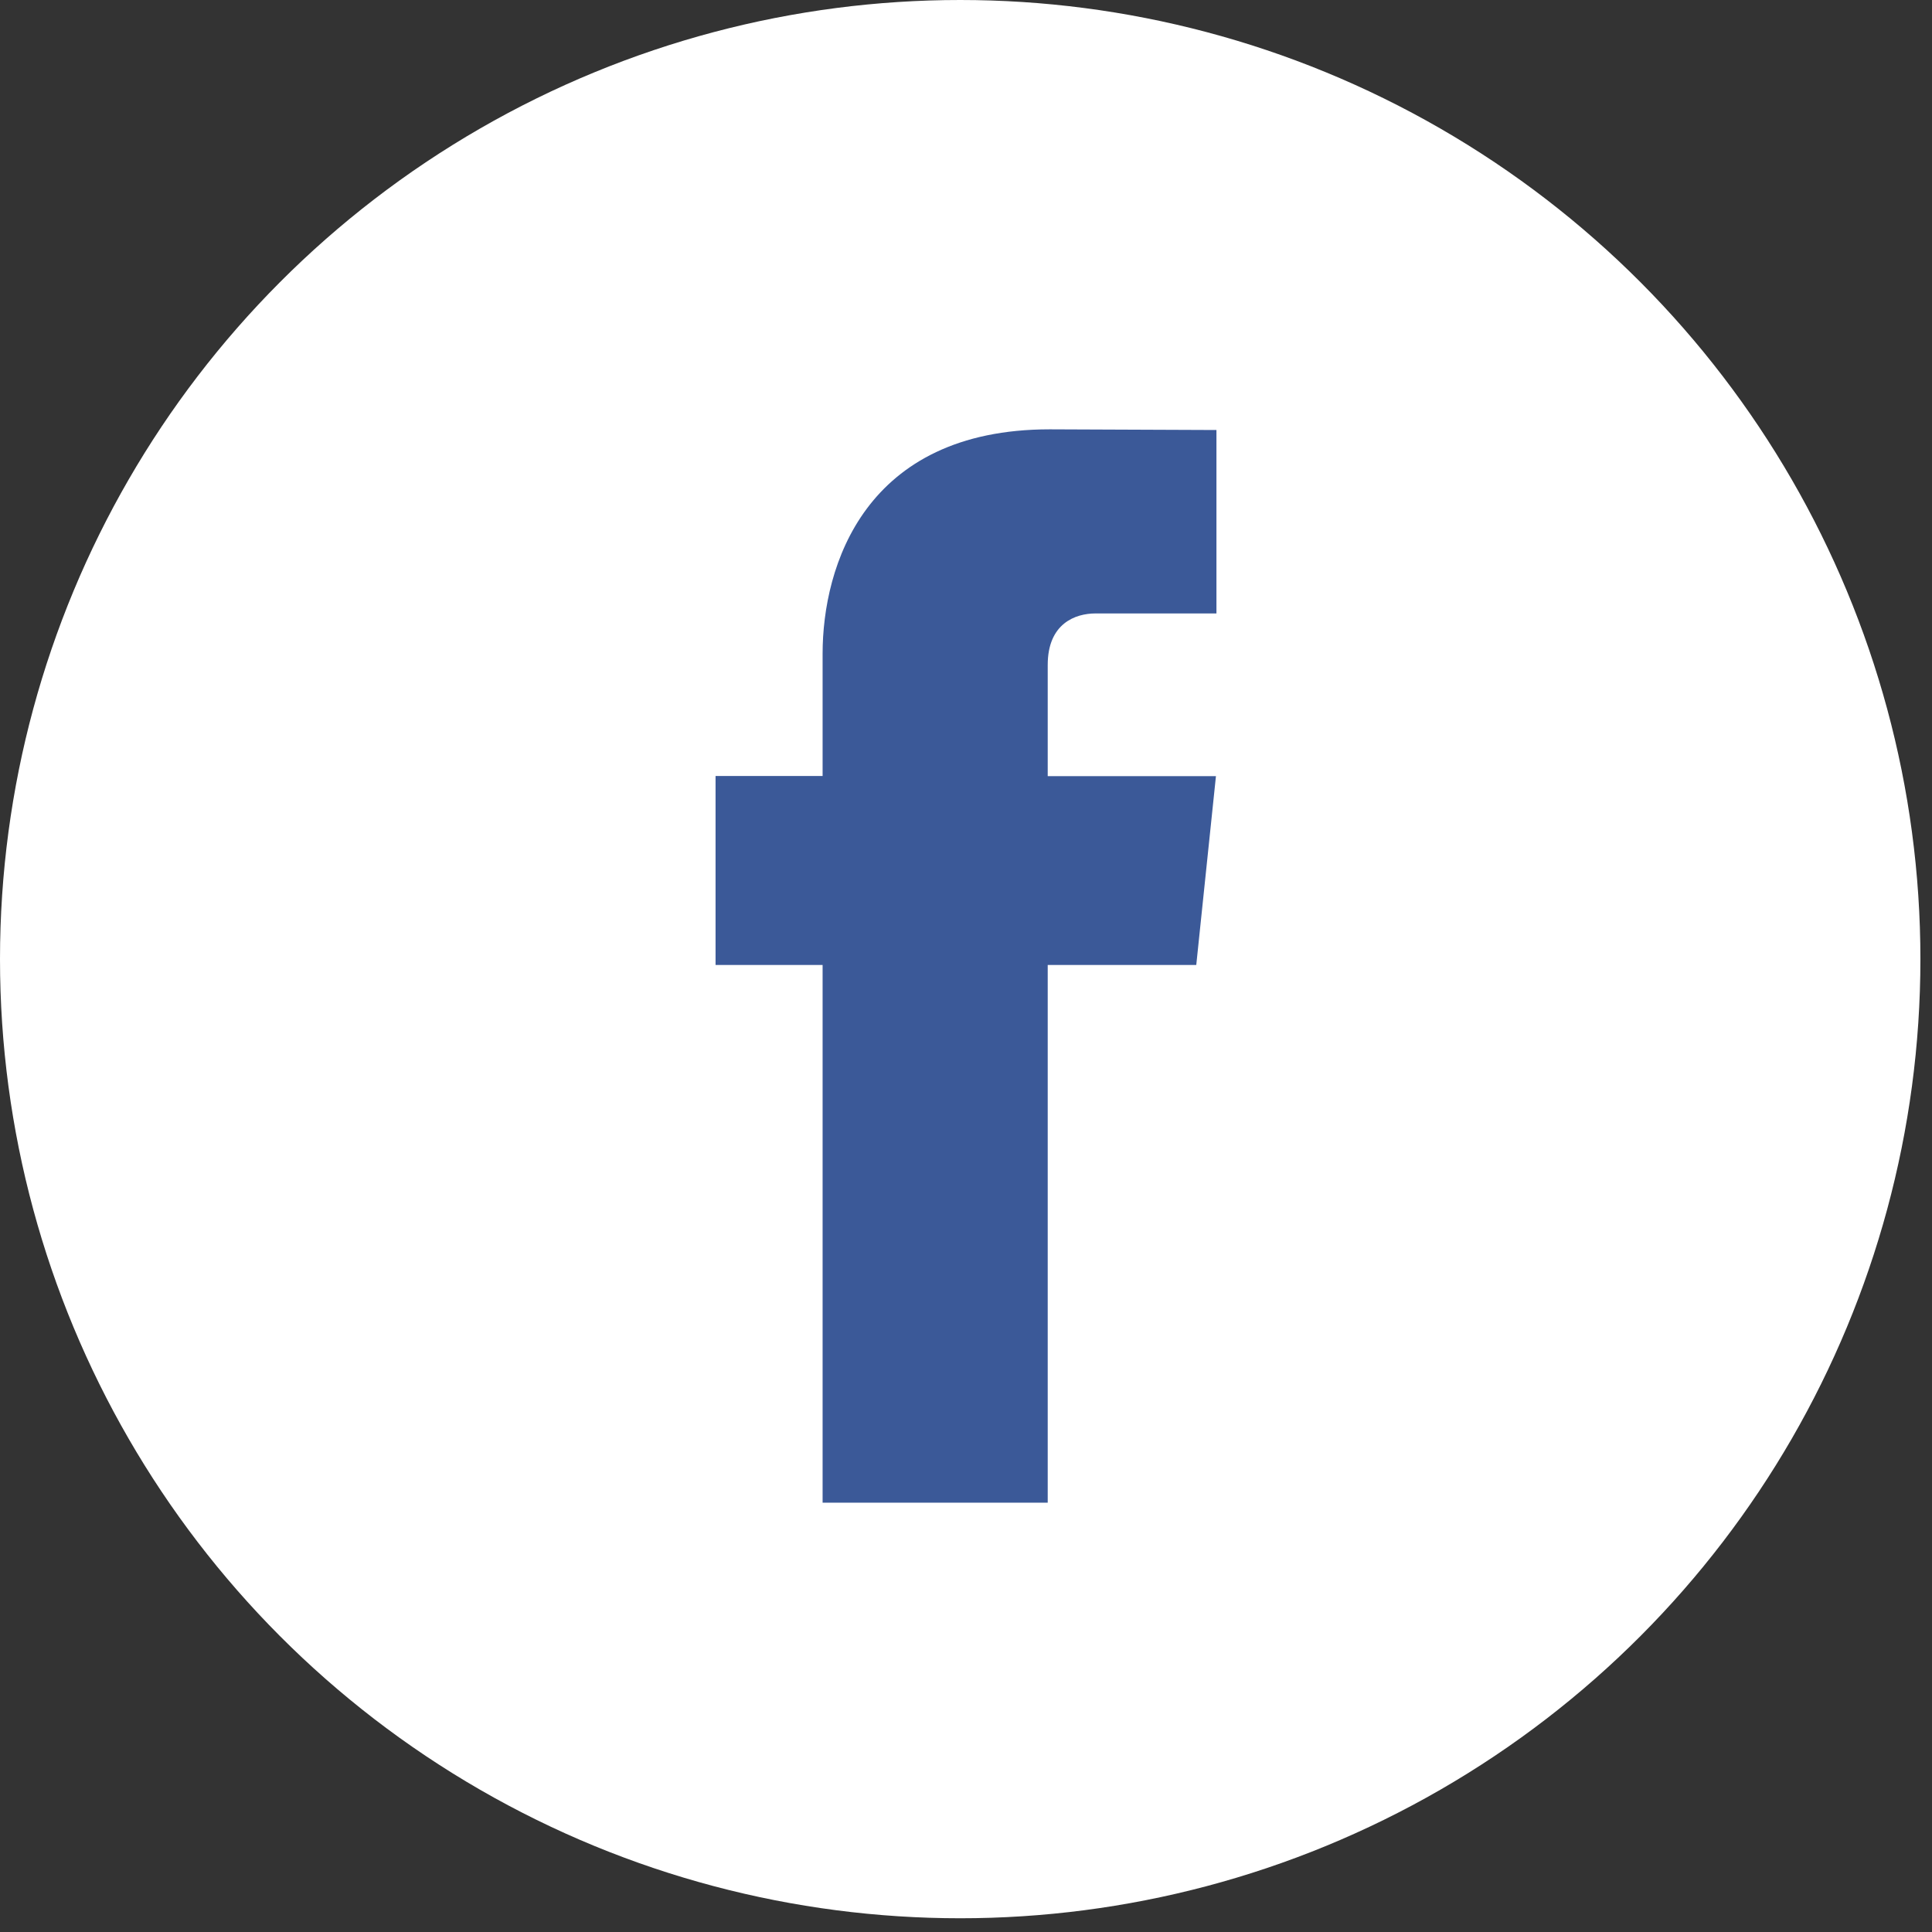
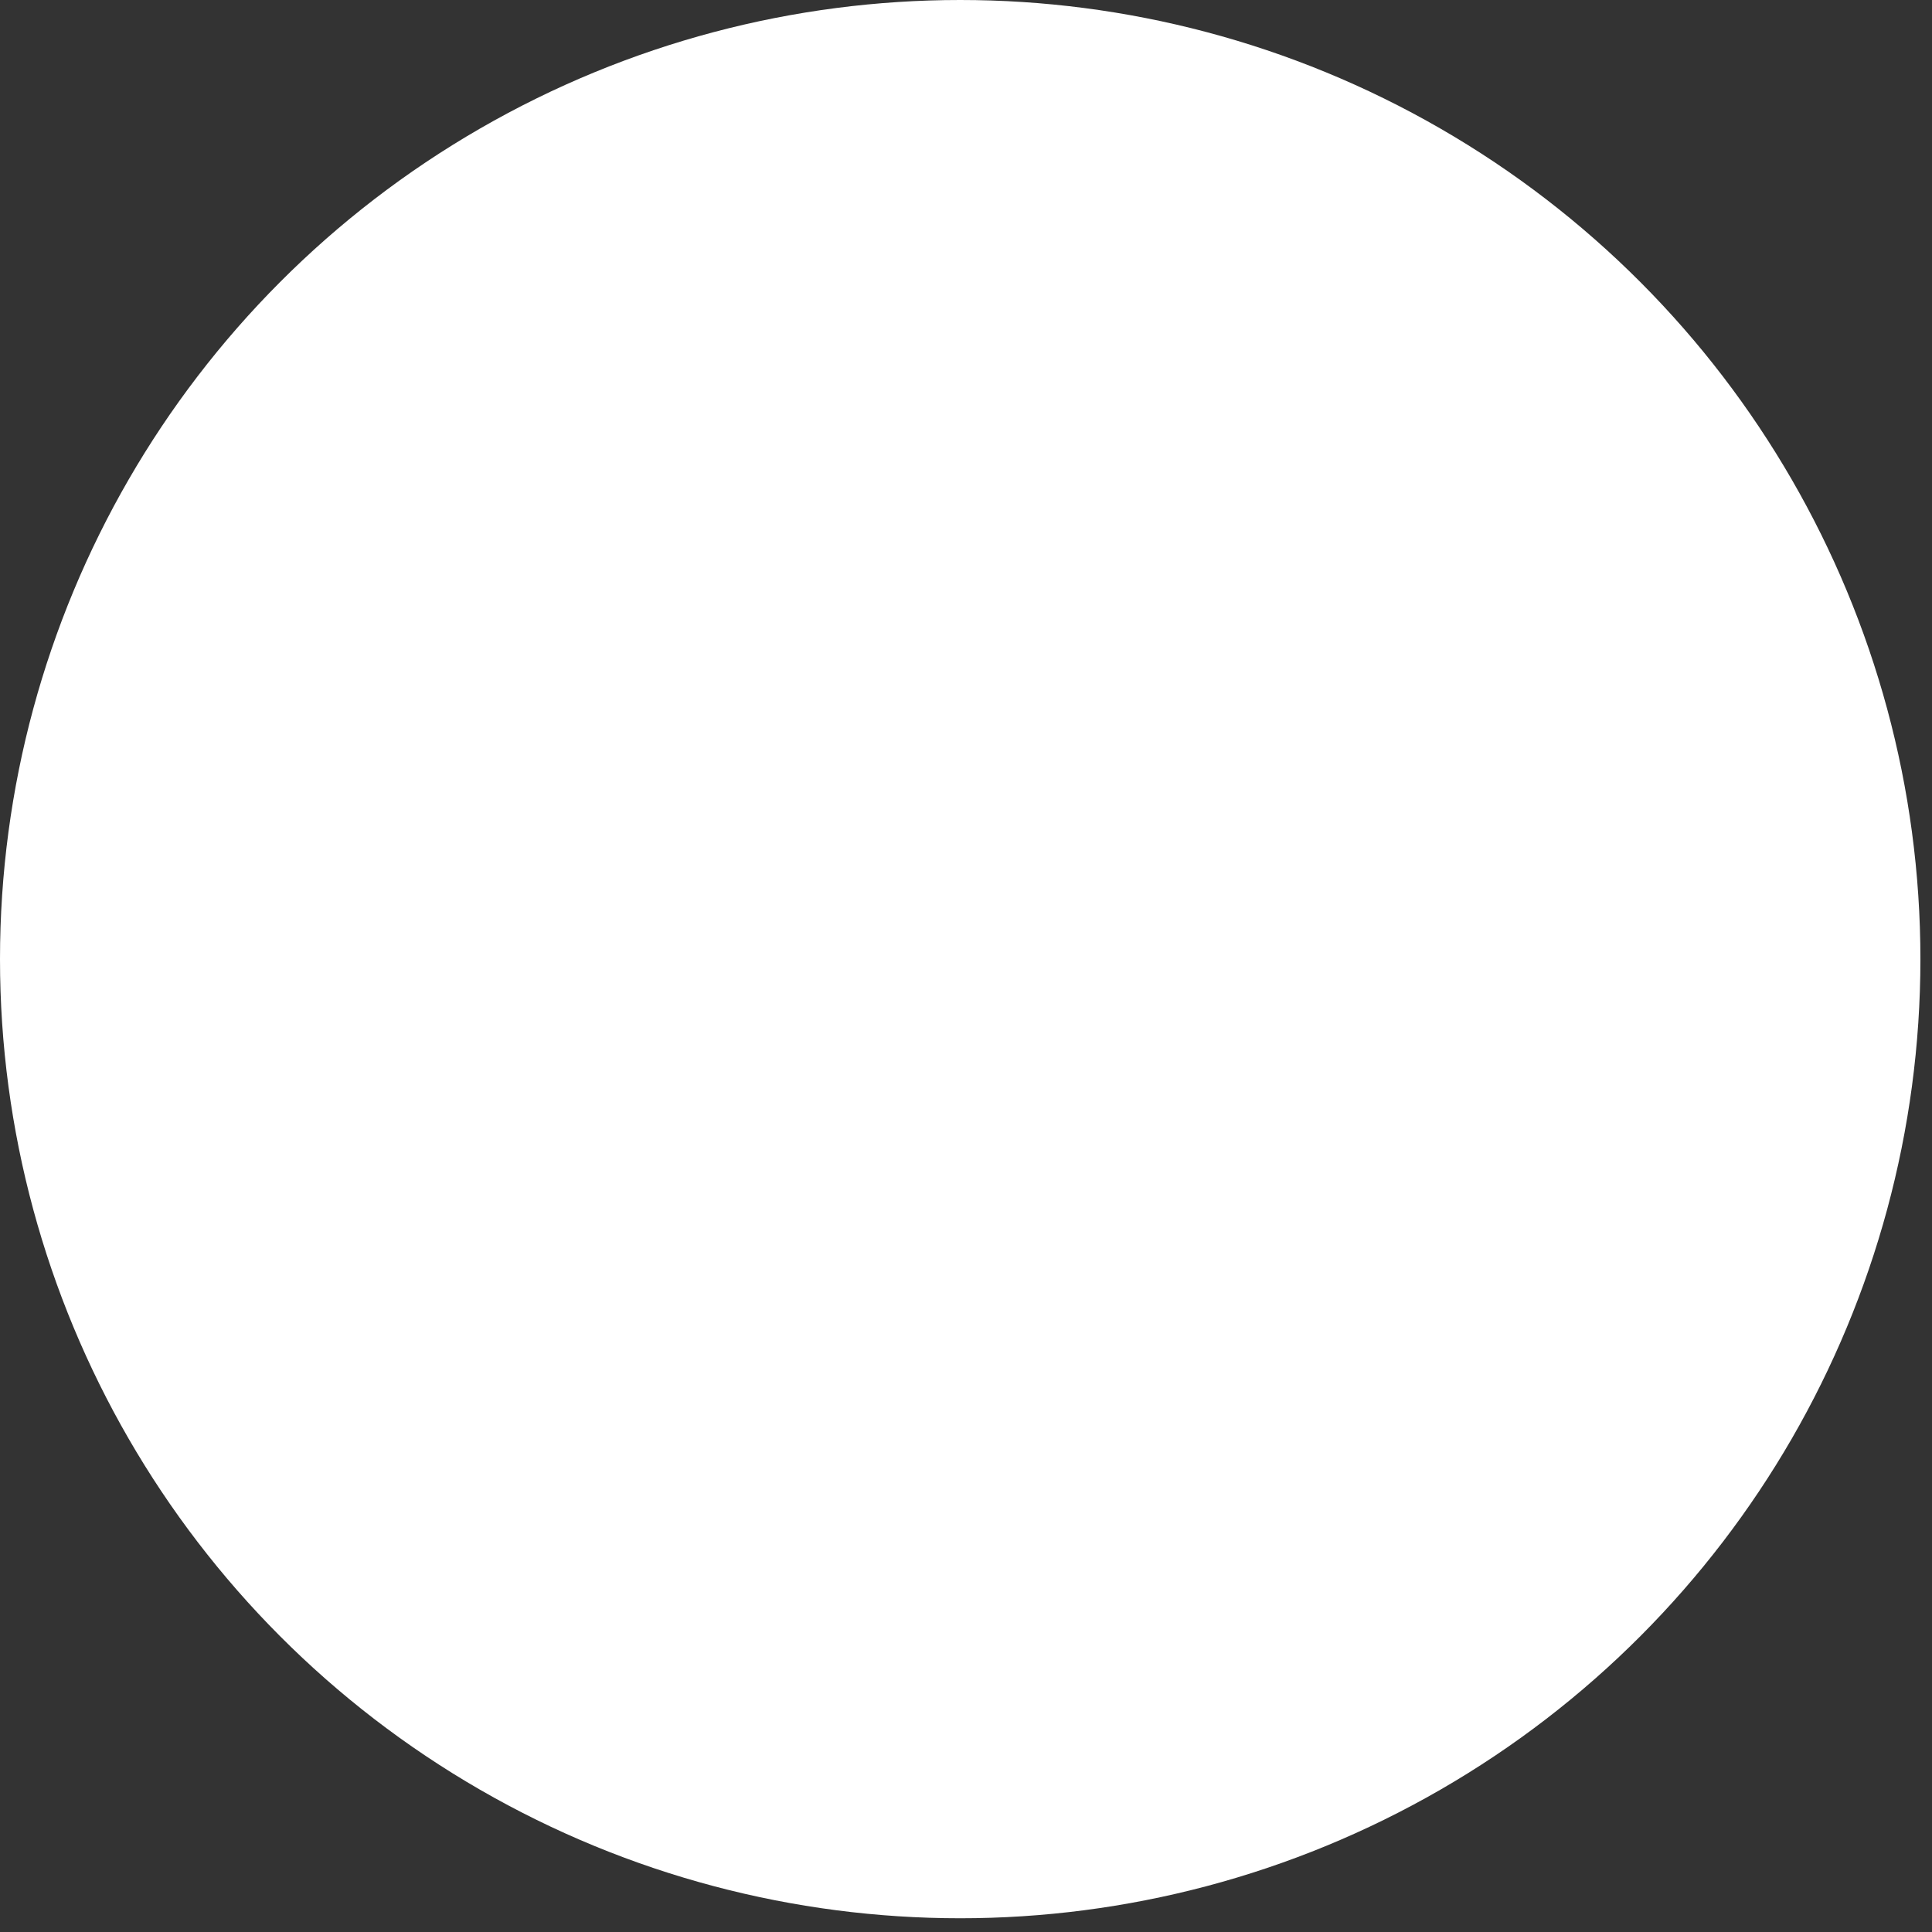
<svg xmlns="http://www.w3.org/2000/svg" width="54px" height="54px" viewBox="0 0 54 54" version="1.1">
  <rect x="0" y="0" width="54" height="54" fill="#333333" stroke="none" />
  <title>Icons / Social / Footer / Facebook</title>
  <desc>Created with Sketch.</desc>
  <g id="Icons-/-Social-/-Footer-/-Facebook" stroke="none" stroke-width="1" fill="none" fill-rule="evenodd">
    <ellipse id="Oval" fill="#FFFFFF" fill-rule="nonzero" cx="26.838" cy="26.808" rx="26.838" ry="26.808" />
-     <path d="M33.436,26.971 L29.284,26.971 L29.284,42 L22.992,42 L22.992,26.971 L20,26.971 L20,21.689 L22.992,21.689 L22.992,18.271 C22.992,15.827 24.167,12 29.34,12 L34,12.019 L34,17.146 L30.619,17.146 C30.064,17.146 29.284,17.42 29.284,18.586 L29.284,21.694 L33.986,21.694 L33.436,26.971 Z" id="Shape" fill="#3B5998" fill-rule="nonzero" />
  </g>
</svg>